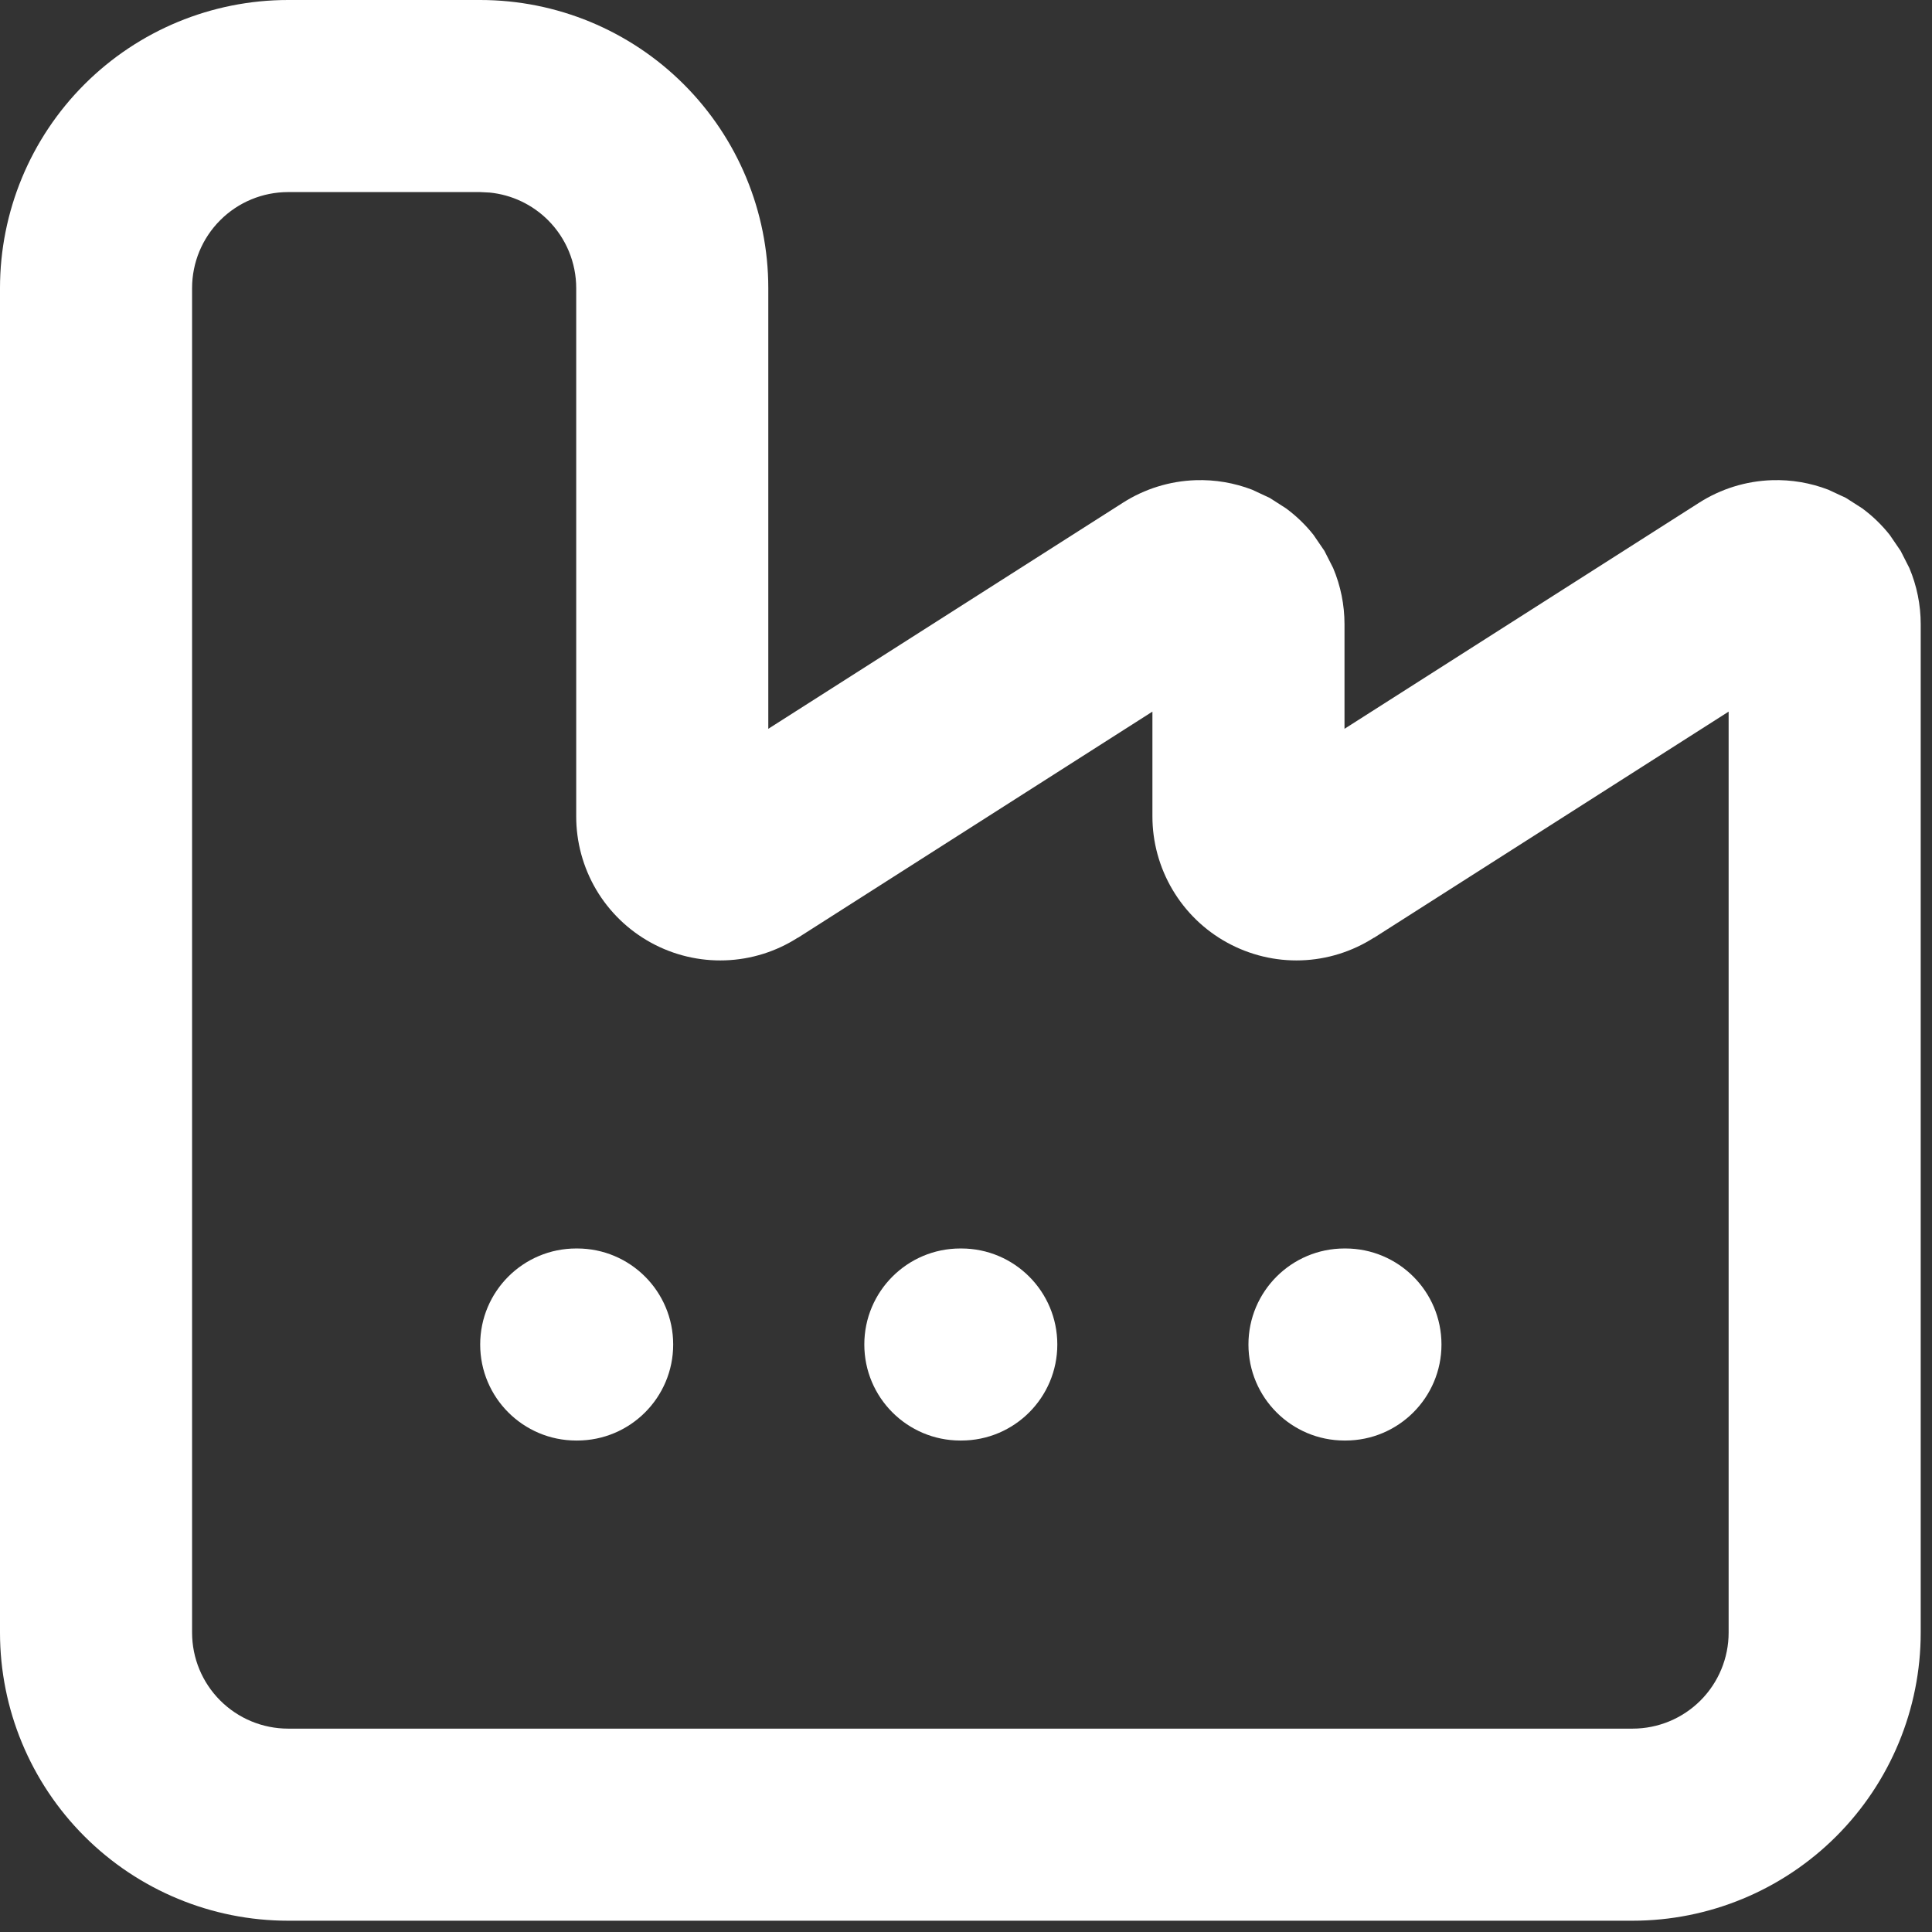
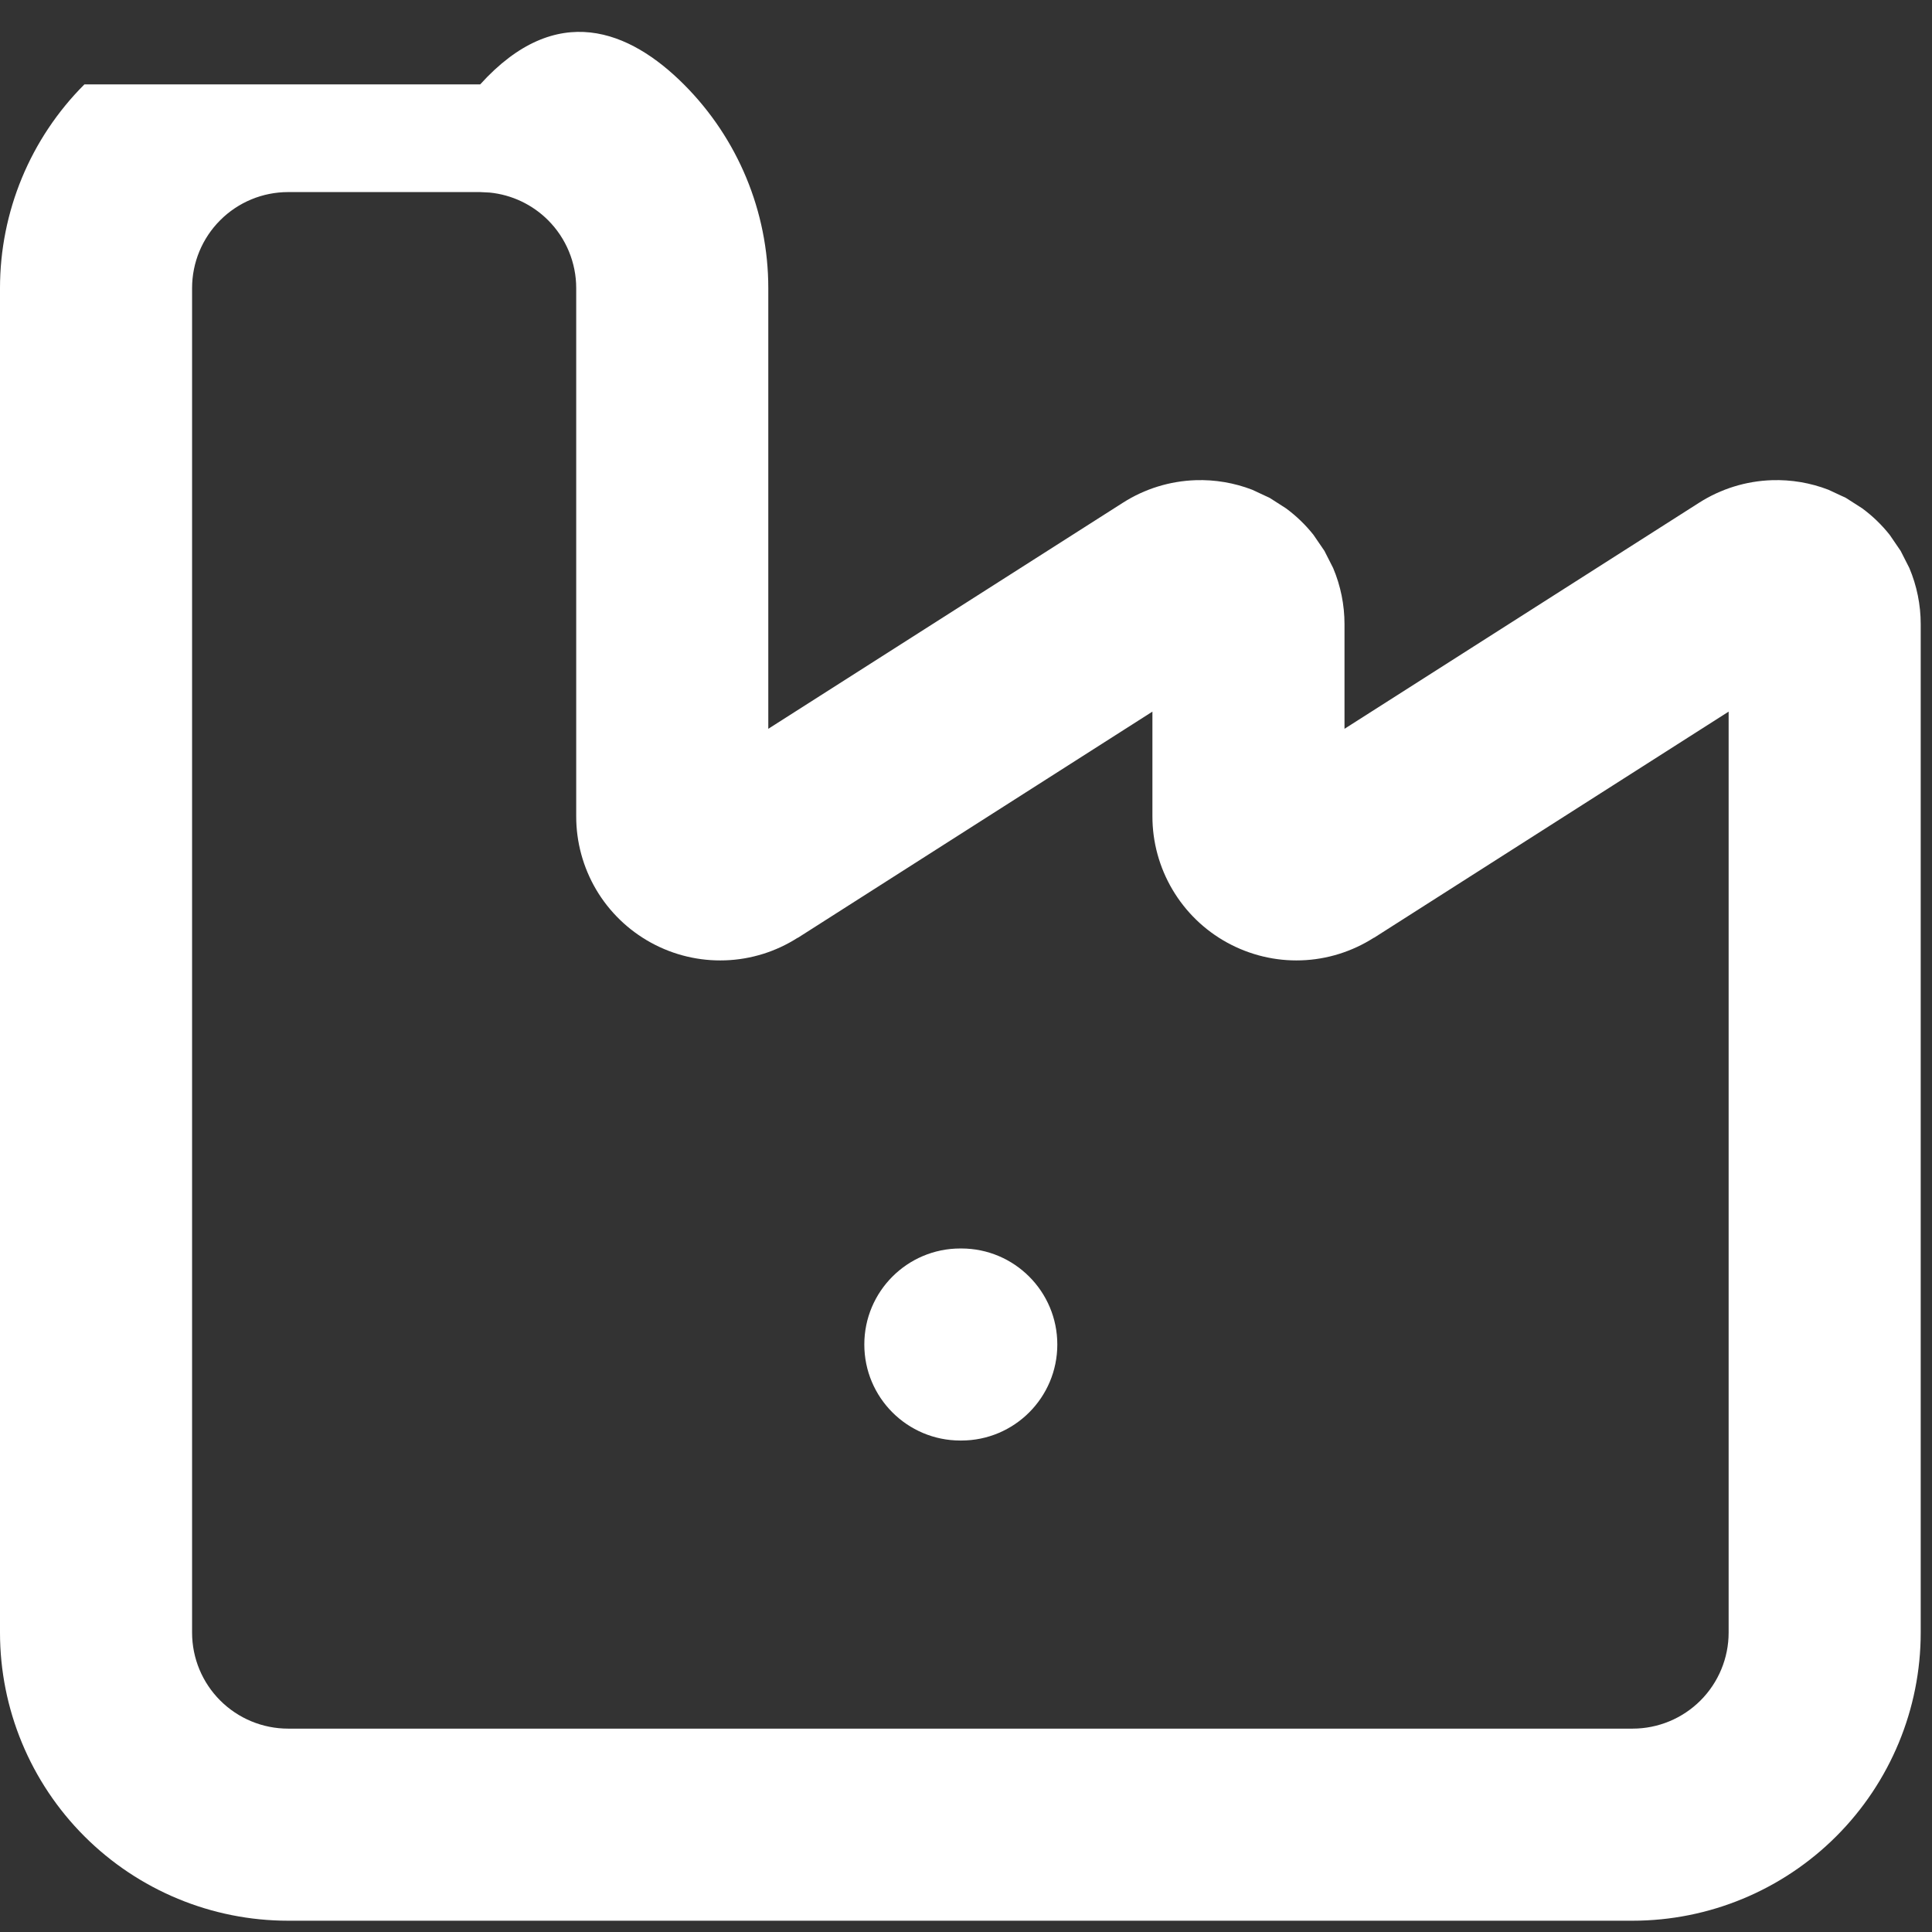
<svg xmlns="http://www.w3.org/2000/svg" width="57" height="57" viewBox="0 0 57 57" fill="none">
  <rect x="0" y="0" width="57" height="57" fill="#333333" stroke="none" />
  <path d="M28.361 36.834C29.926 36.834 31.194 38.102 31.194 39.667C31.194 41.232 29.926 42.5 28.361 42.5H28.333C26.768 42.5 25.5 41.232 25.5 39.667C25.5 38.102 26.768 36.834 28.333 36.834H28.361Z" fill="white" />
-   <path d="M39.694 36.834C41.259 36.834 42.528 38.102 42.528 39.667C42.528 41.232 41.259 42.5 39.694 42.5H39.667C38.102 42.5 36.833 41.232 36.833 39.667C36.833 38.102 38.102 36.834 39.667 36.834H39.694Z" fill="white" />
-   <path d="M17 8.5C17 7.749 16.701 7.028 16.17 6.497C15.705 6.032 15.095 5.745 14.446 5.681L14.167 5.667H8.5C7.749 5.667 7.028 5.965 6.497 6.497C5.965 7.028 5.667 7.749 5.667 8.5V48.167C5.667 48.918 5.965 49.639 6.497 50.17C7.028 50.701 7.749 51 8.5 51H48.167C48.918 51 49.639 50.701 50.17 50.17C50.701 49.639 51 48.918 51 48.167V20.995L40.535 27.669L40.533 27.666C39.891 28.076 39.152 28.308 38.391 28.333C37.629 28.359 36.874 28.177 36.205 27.81C35.537 27.444 34.98 26.903 34.592 26.247C34.204 25.591 33.999 24.843 34 24.081V20.995L23.538 27.669L23.535 27.666C22.895 28.076 22.157 28.307 21.397 28.333C20.634 28.36 19.878 28.18 19.208 27.813C18.538 27.446 17.978 26.905 17.589 26.247C17.202 25.59 16.998 24.841 17 24.078V8.5ZM22.667 21.502L33.131 14.831C33.773 14.421 34.514 14.192 35.276 14.167C35.847 14.148 36.414 14.245 36.944 14.449L37.461 14.69L37.94 14.997C38.245 15.222 38.519 15.485 38.754 15.783L39.075 16.253L39.332 16.759C39.553 17.282 39.667 17.846 39.667 18.417V21.502L50.131 14.831C50.773 14.421 51.514 14.192 52.276 14.167C52.847 14.148 53.414 14.245 53.944 14.449L54.461 14.69L54.94 14.997C55.245 15.222 55.519 15.485 55.754 15.783L56.075 16.253L56.332 16.759C56.553 17.282 56.667 17.846 56.667 18.417V48.167C56.667 50.421 55.77 52.582 54.176 54.176C52.582 55.77 50.421 56.667 48.167 56.667H8.5C6.246 56.667 4.084 55.77 2.49 54.176C0.896 52.582 0 50.421 0 48.167V8.5C0 6.246 0.896 4.084 2.49 2.49C4.084 0.896 6.246 0 8.5 0H14.167C16.421 0 18.582 0.896 20.176 2.49C21.77 4.084 22.667 6.246 22.667 8.5V21.502Z" fill="white" />
-   <path d="M17.028 36.834C18.593 36.834 19.861 38.102 19.861 39.667C19.861 41.232 18.593 42.5 17.028 42.5H17C15.435 42.5 14.167 41.232 14.167 39.667C14.167 38.102 15.435 36.834 17 36.834H17.028Z" fill="white" />
+   <path d="M17 8.5C17 7.749 16.701 7.028 16.17 6.497C15.705 6.032 15.095 5.745 14.446 5.681L14.167 5.667H8.5C7.749 5.667 7.028 5.965 6.497 6.497C5.965 7.028 5.667 7.749 5.667 8.5V48.167C5.667 48.918 5.965 49.639 6.497 50.17C7.028 50.701 7.749 51 8.5 51H48.167C48.918 51 49.639 50.701 50.17 50.17C50.701 49.639 51 48.918 51 48.167V20.995L40.535 27.669L40.533 27.666C39.891 28.076 39.152 28.308 38.391 28.333C37.629 28.359 36.874 28.177 36.205 27.81C35.537 27.444 34.98 26.903 34.592 26.247C34.204 25.591 33.999 24.843 34 24.081V20.995L23.538 27.669L23.535 27.666C22.895 28.076 22.157 28.307 21.397 28.333C20.634 28.36 19.878 28.18 19.208 27.813C18.538 27.446 17.978 26.905 17.589 26.247C17.202 25.59 16.998 24.841 17 24.078V8.5ZM22.667 21.502L33.131 14.831C33.773 14.421 34.514 14.192 35.276 14.167C35.847 14.148 36.414 14.245 36.944 14.449L37.461 14.69L37.94 14.997C38.245 15.222 38.519 15.485 38.754 15.783L39.075 16.253L39.332 16.759C39.553 17.282 39.667 17.846 39.667 18.417V21.502L50.131 14.831C50.773 14.421 51.514 14.192 52.276 14.167C52.847 14.148 53.414 14.245 53.944 14.449L54.461 14.69L54.94 14.997C55.245 15.222 55.519 15.485 55.754 15.783L56.075 16.253L56.332 16.759C56.553 17.282 56.667 17.846 56.667 18.417V48.167C56.667 50.421 55.77 52.582 54.176 54.176C52.582 55.77 50.421 56.667 48.167 56.667H8.5C6.246 56.667 4.084 55.77 2.49 54.176C0.896 52.582 0 50.421 0 48.167V8.5C0 6.246 0.896 4.084 2.49 2.49H14.167C16.421 0 18.582 0.896 20.176 2.49C21.77 4.084 22.667 6.246 22.667 8.5V21.502Z" fill="white" />
</svg>